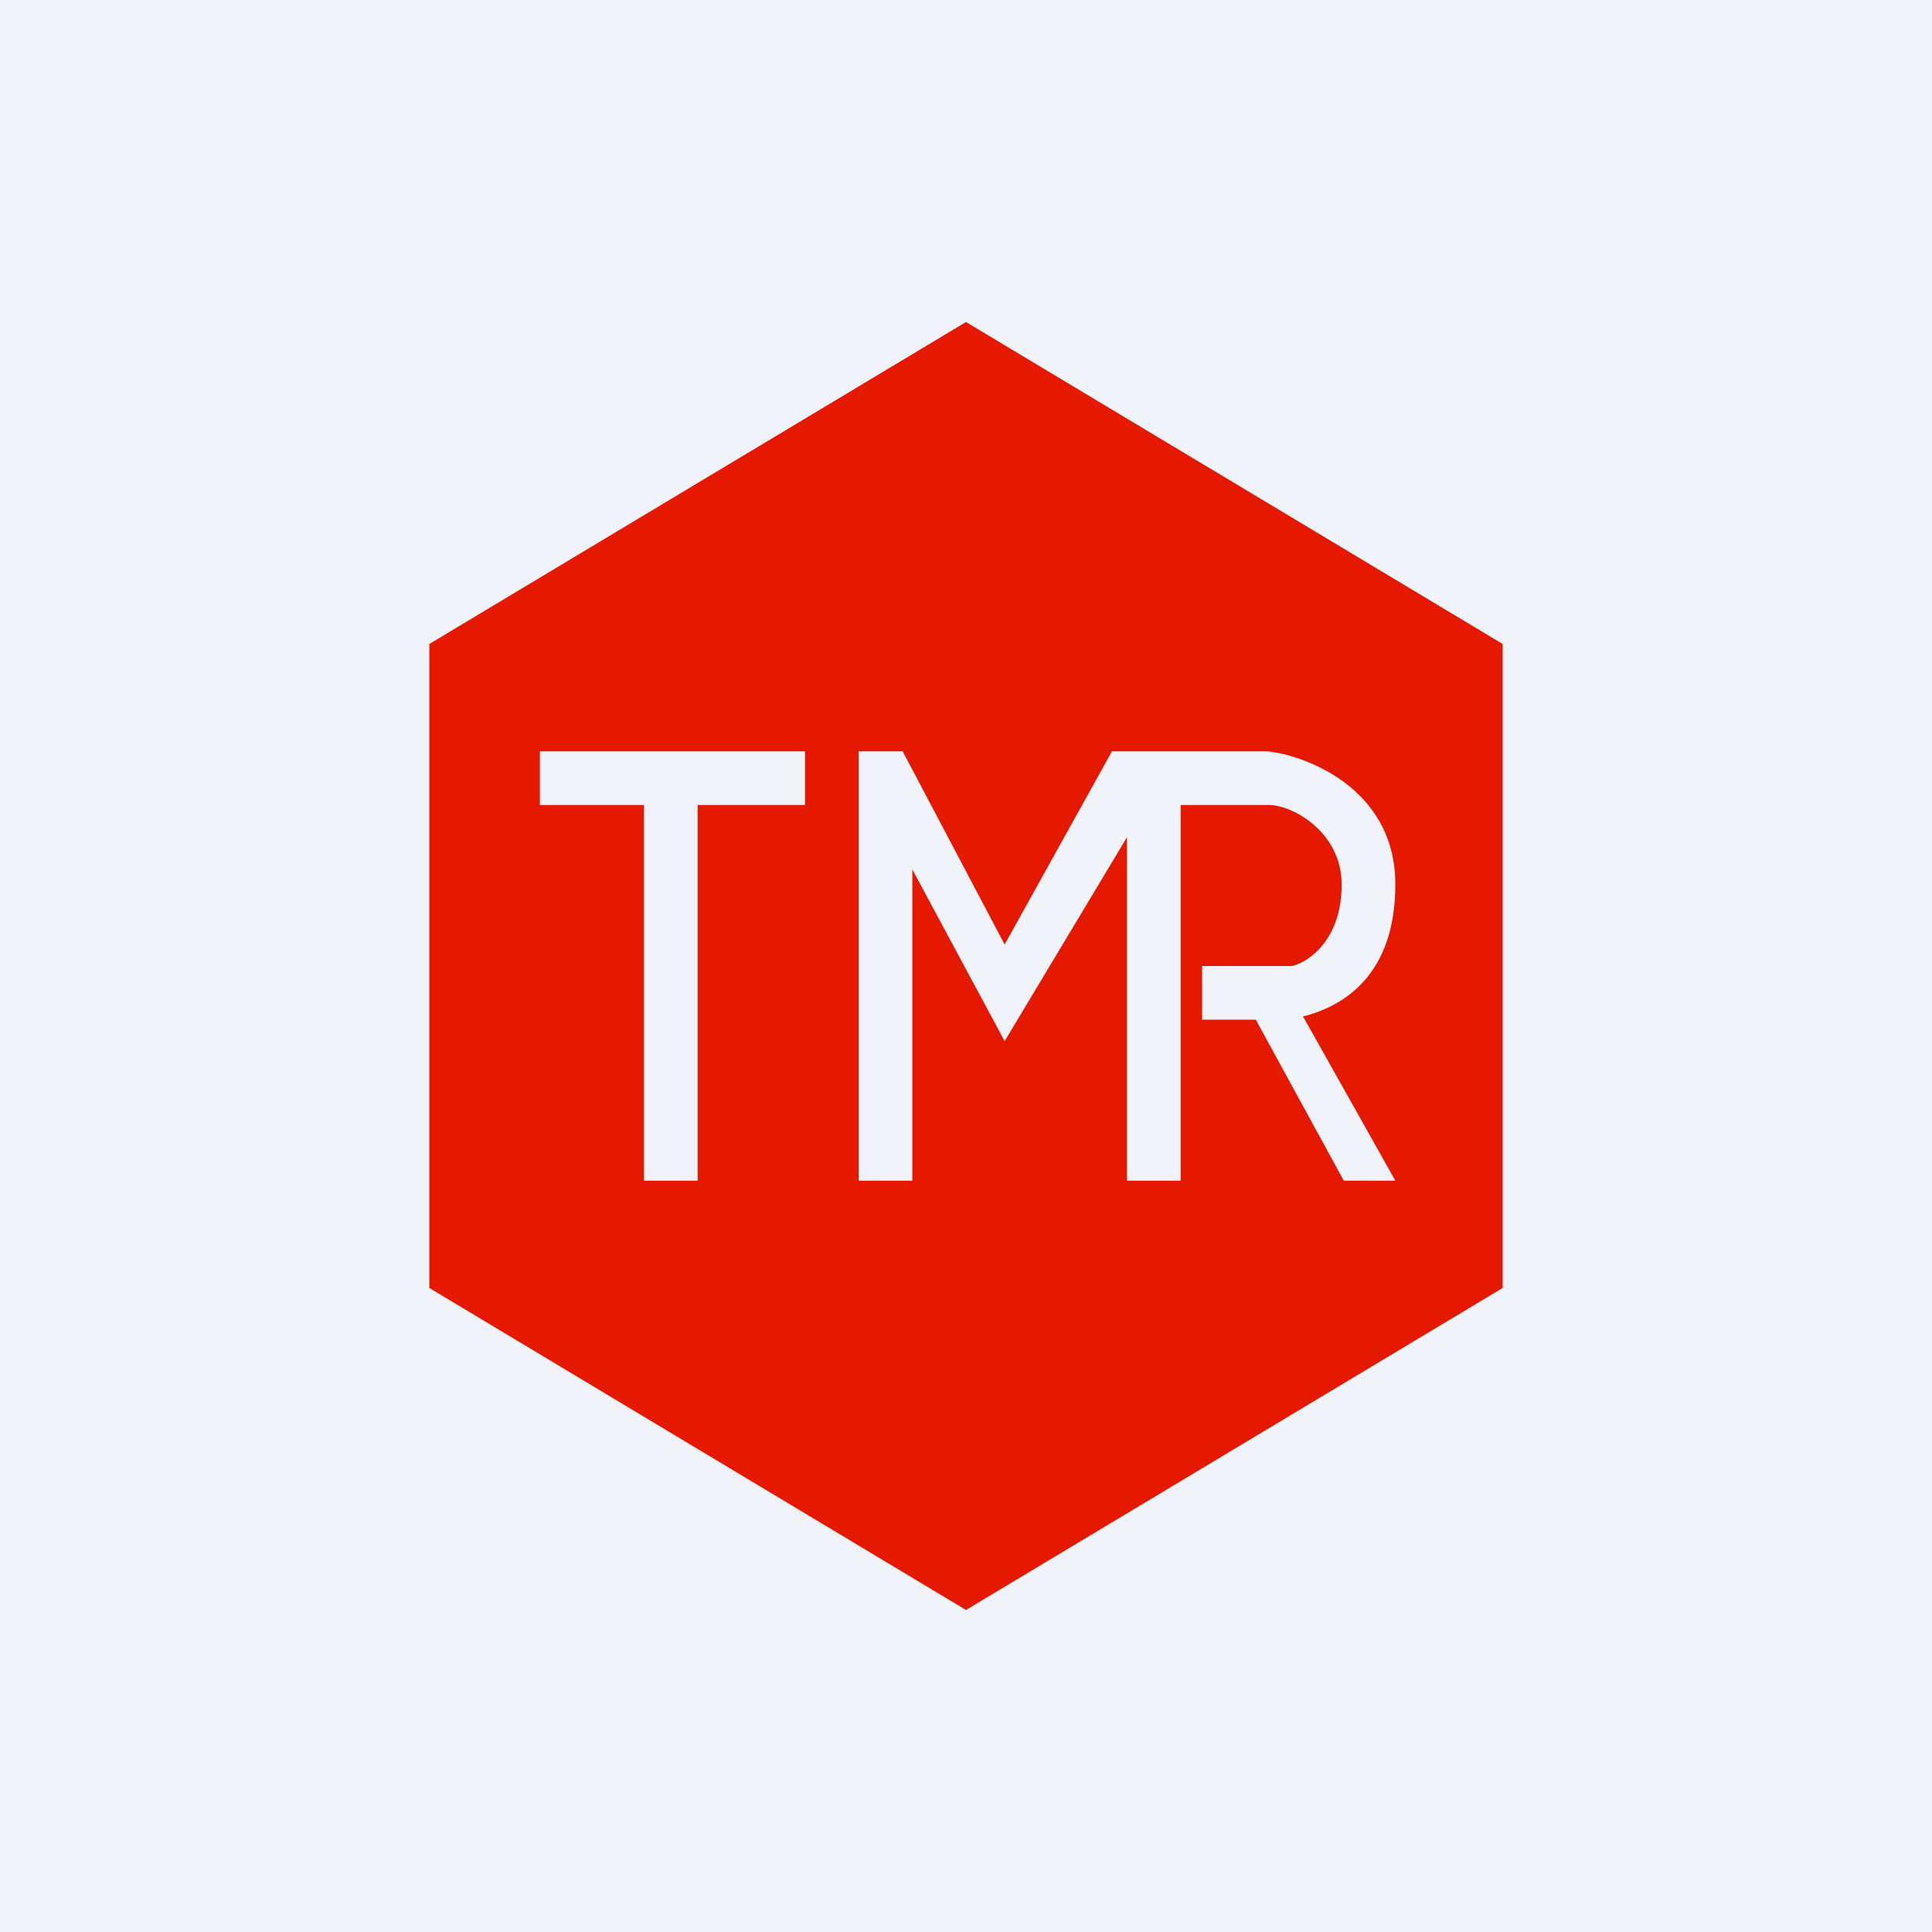
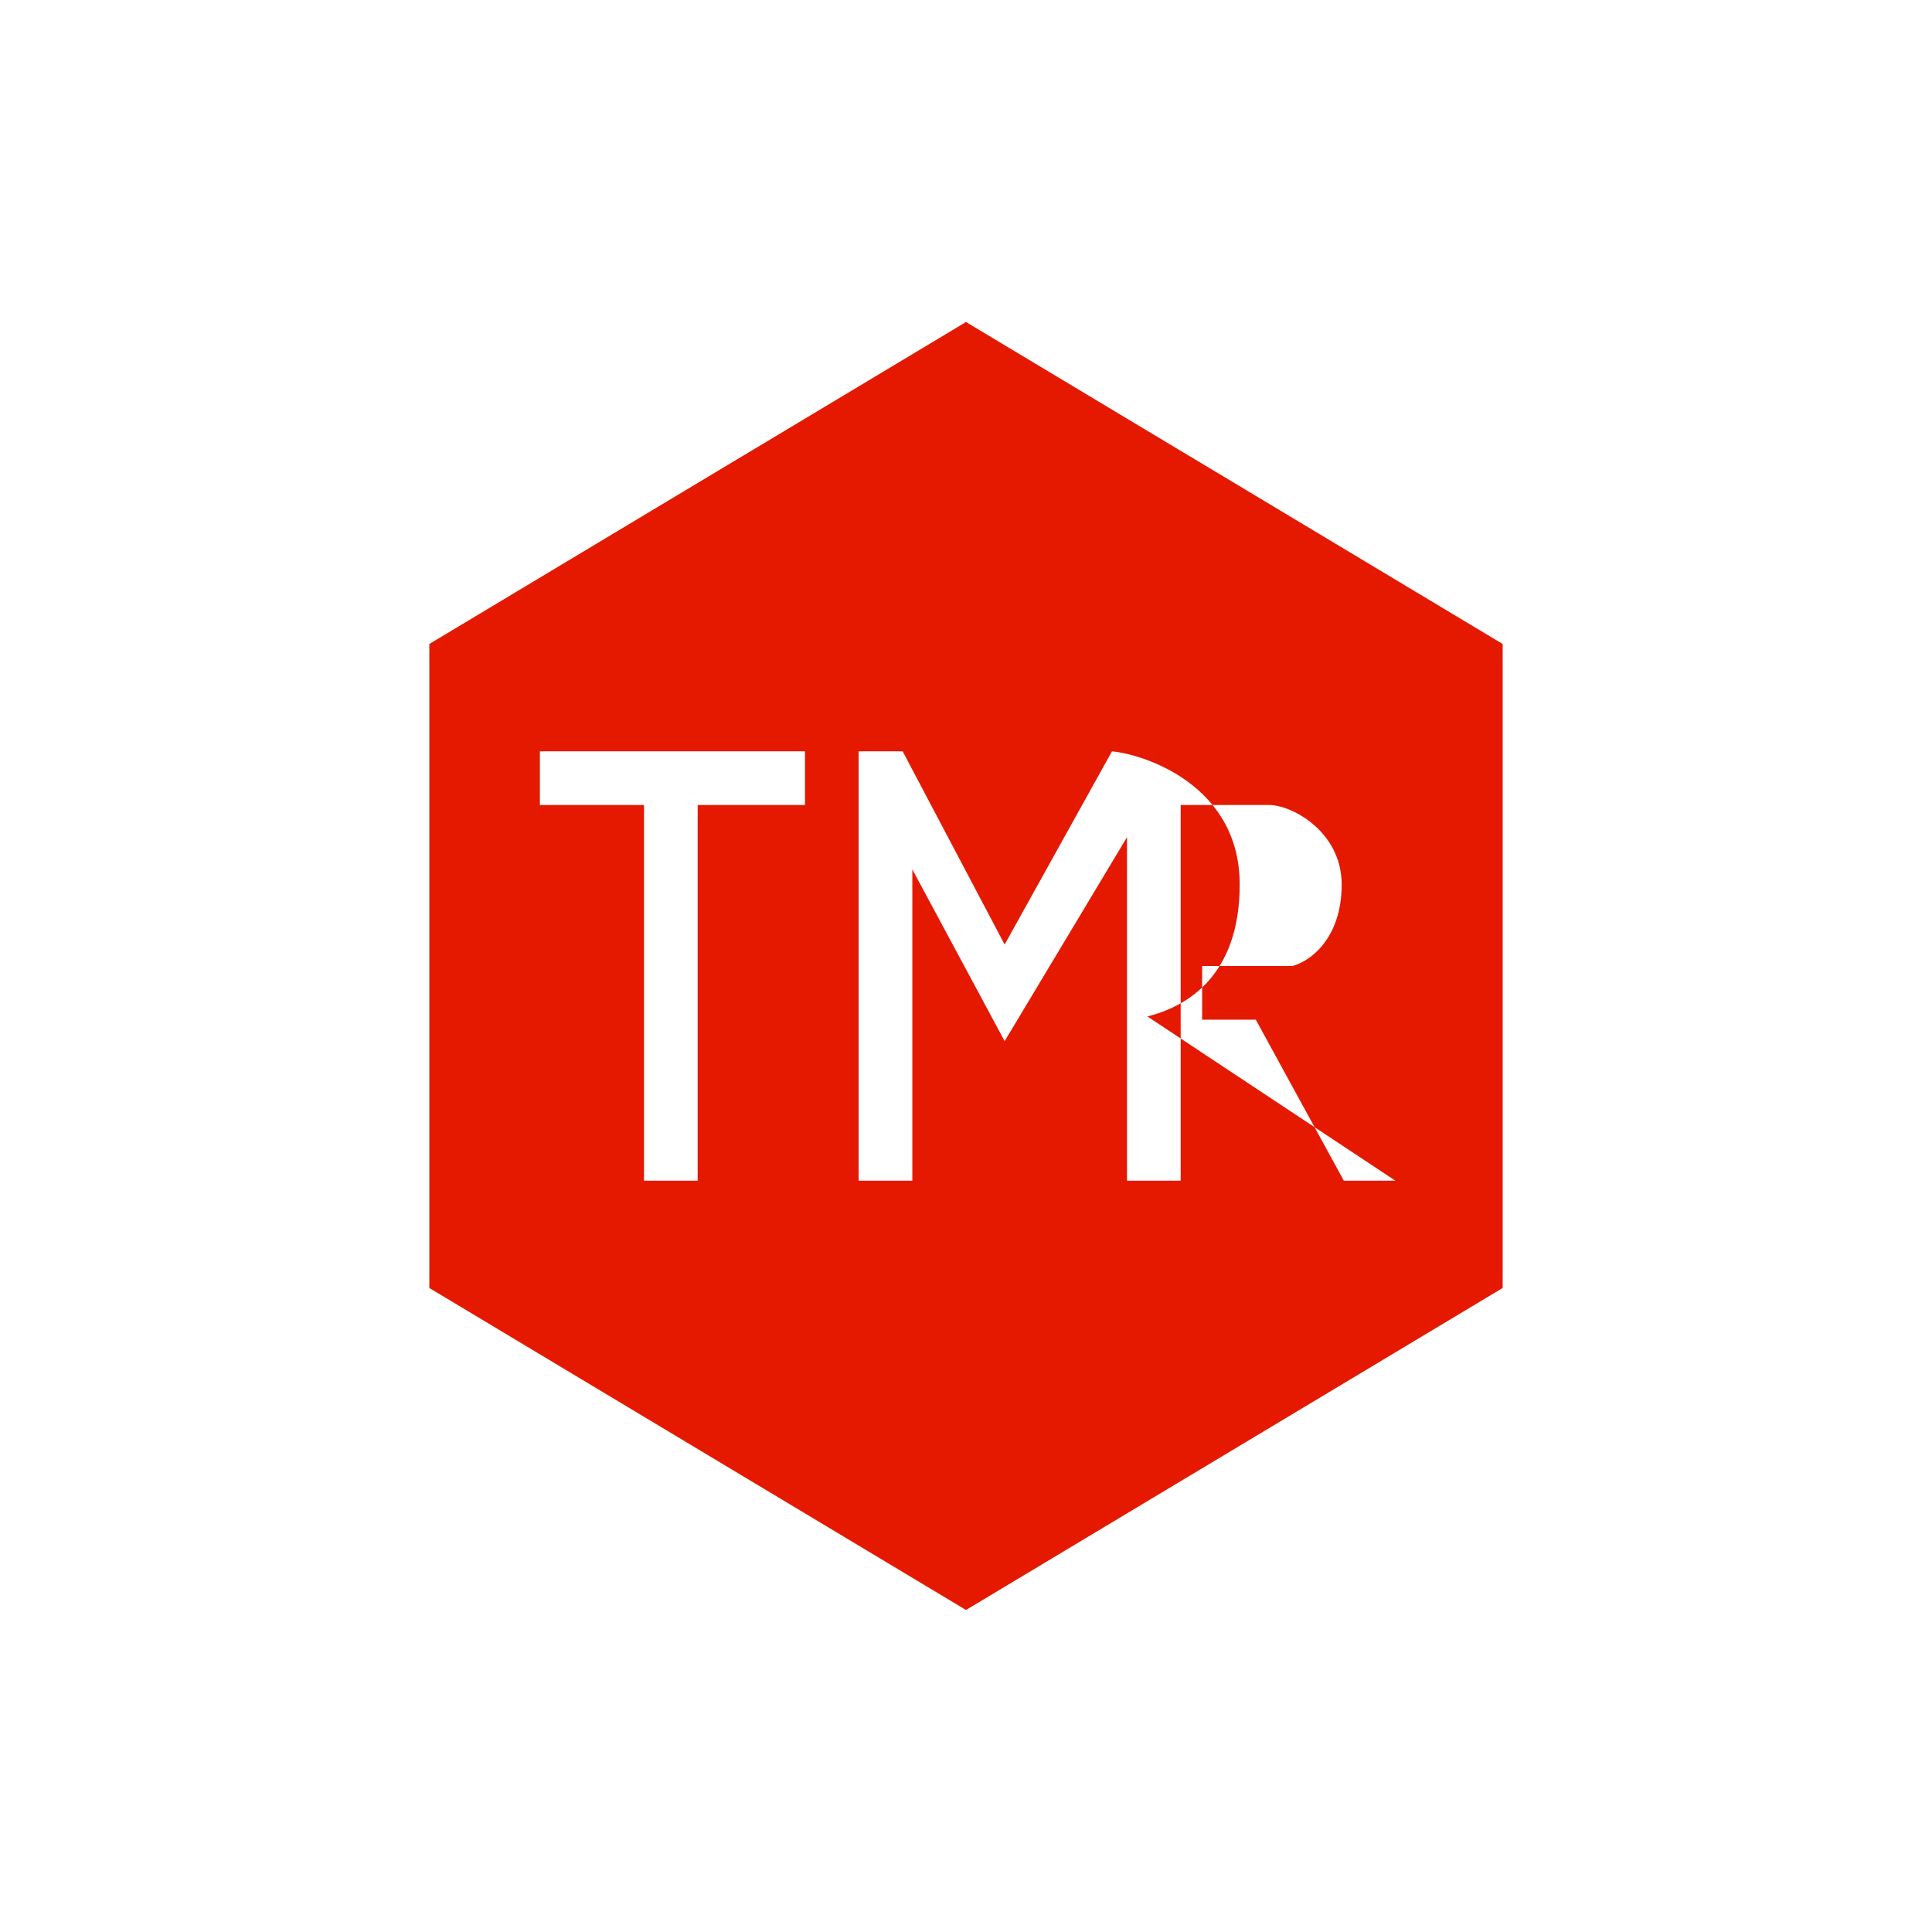
<svg xmlns="http://www.w3.org/2000/svg" width="18" height="18" viewBox="0 0 18 18">
-   <path fill="#F0F3FA" d="M0 0h18v18H0z" />
-   <path fill-rule="evenodd" d="M14 6 9 3 4 6v6l5 3 5-3V6ZM6 7.5V11h.5V7.5h1V7H5.03v.5H6ZM8 11V7h.41l.95 1.8 1-1.8h1.45c.31.03 1.19.32 1.19 1.24 0 .86-.5 1.14-.86 1.23L13 11h-.48l-.82-1.5h-.5V9h.84c.16-.04.46-.25.46-.76 0-.5-.48-.75-.69-.74H11V11h-.5V7.8L9.36 9.7 8.5 8.1V11H8Z" fill="#E51900" />
+   <path fill-rule="evenodd" d="M14 6 9 3 4 6v6l5 3 5-3V6ZM6 7.5V11h.5V7.5h1V7H5.03v.5H6ZM8 11V7h.41l.95 1.8 1-1.8c.31.03 1.19.32 1.19 1.24 0 .86-.5 1.14-.86 1.23L13 11h-.48l-.82-1.5h-.5V9h.84c.16-.04.46-.25.46-.76 0-.5-.48-.75-.69-.74H11V11h-.5V7.8L9.36 9.7 8.5 8.1V11H8Z" fill="#E51900" />
</svg>